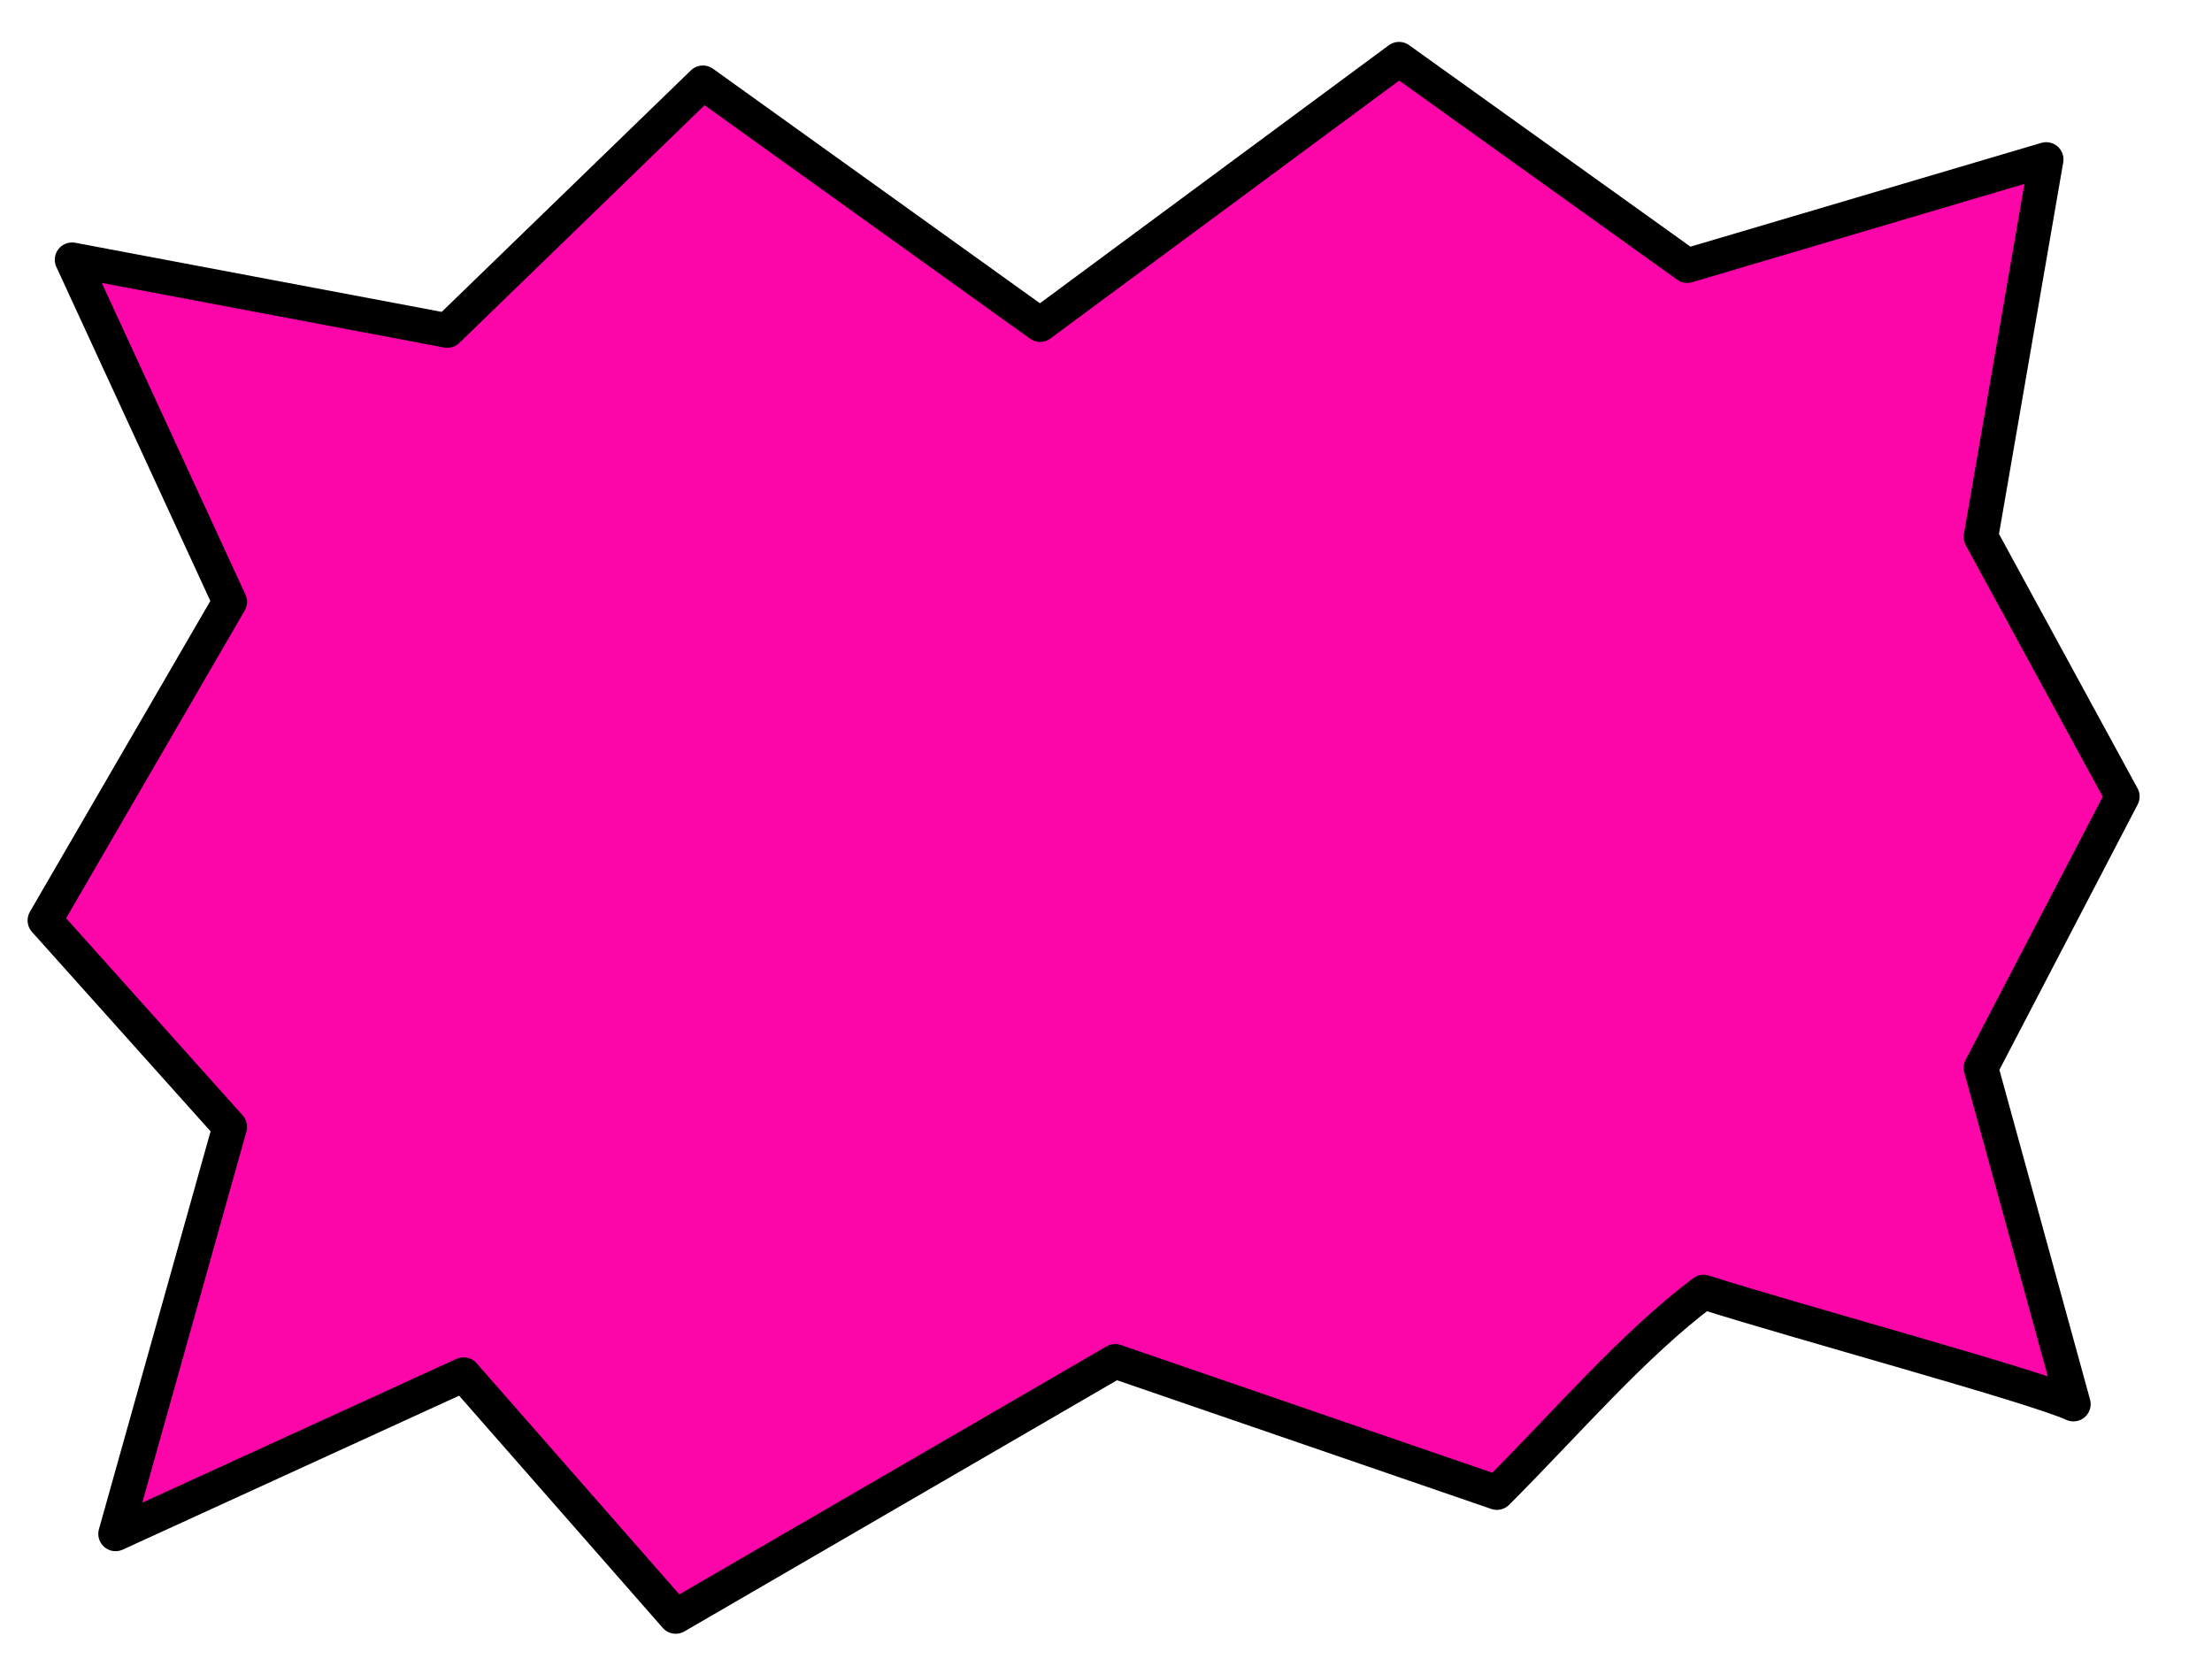
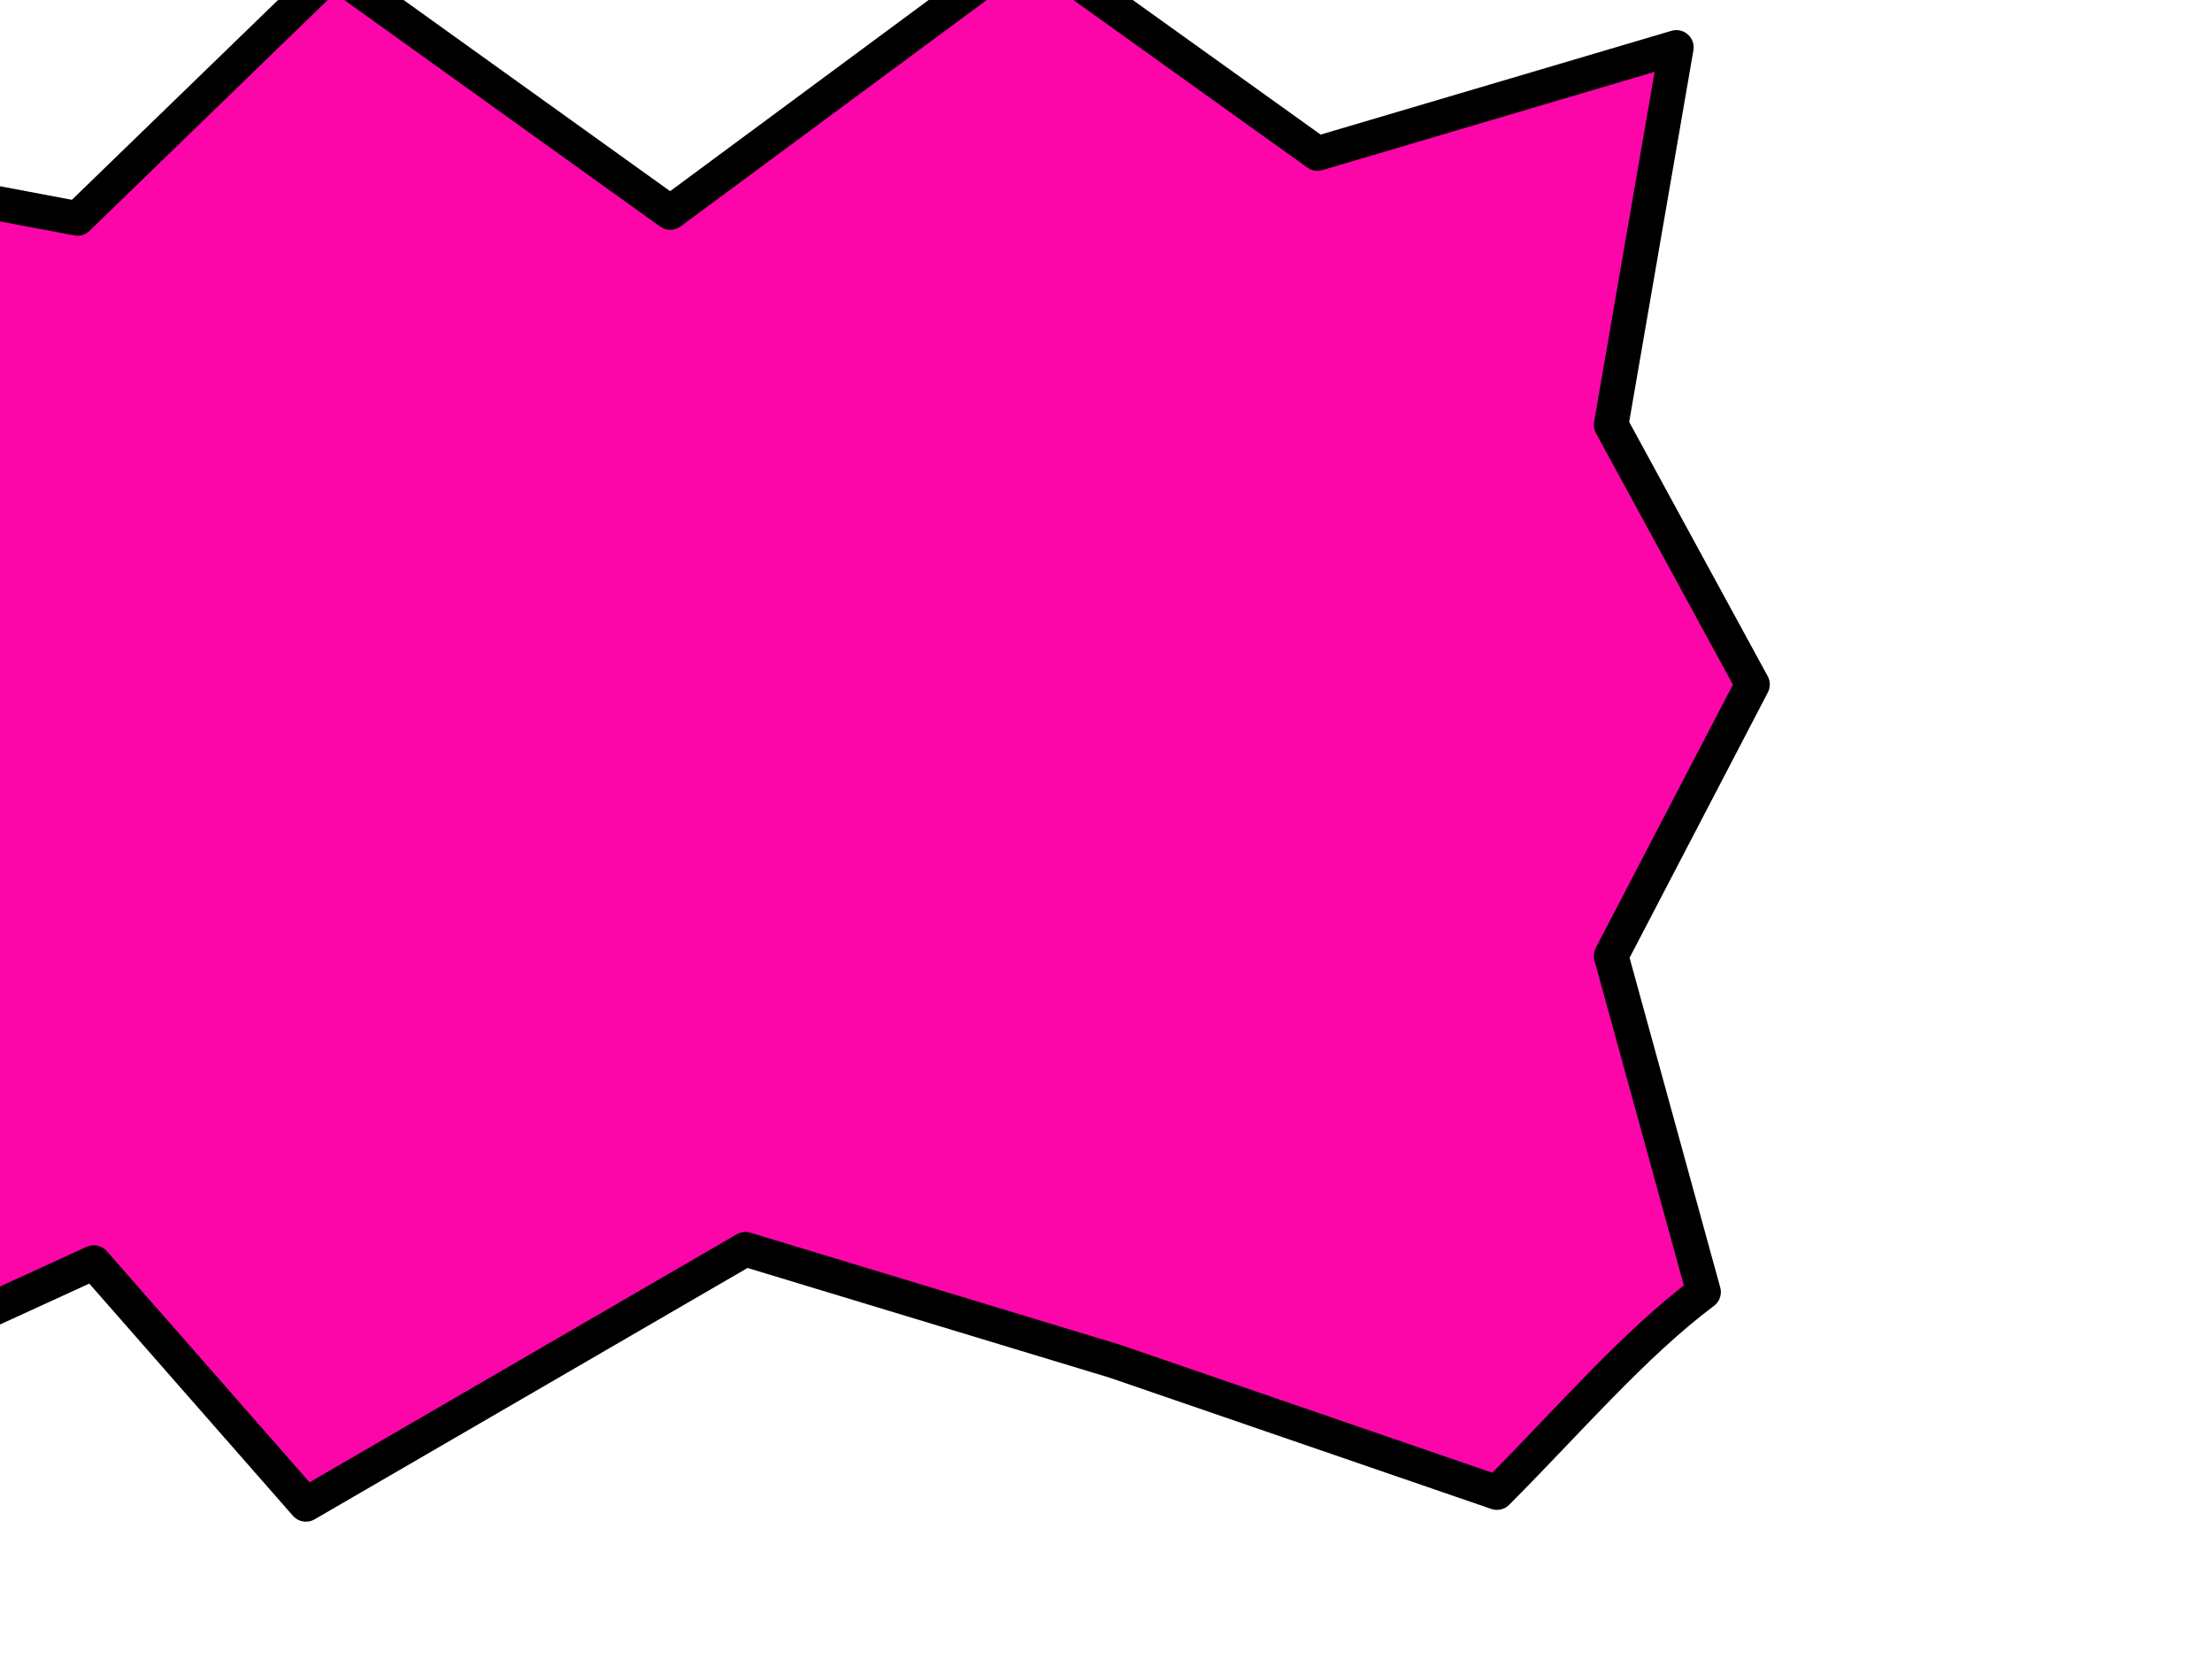
<svg xmlns="http://www.w3.org/2000/svg" width="640" height="480">
  <title>speech bubble superhero</title>
  <g>
    <title>Layer 1</title>
-     <path stroke="#000000" d="m322.658,393.875l110.447,37.979c20.456,-20.48 39.338,-42.667 59.792,-58.029c26.75,8.534 95.983,27.307 106.998,32.427l-26.749,-97.281l40.91,-78.51l-40.91,-75.095l18.881,-109.23l-103.85,30.72l-83.394,-59.734l-103.851,76.803l-97.556,-69.976l-73.954,71.682l-108.57,-20.481l45.631,98.989l-53.499,92.163l53.499,59.735l-33.043,117.764l100.702,-46.082l61.368,69.976l127.149,-73.821l0,0z" id="path592" stroke-linejoin="round" stroke-width="10" fill-rule="evenodd" fill="#fc05a9" />
+     <path stroke="#000000" d="m322.658,393.875l110.447,37.979c20.456,-20.48 39.338,-42.667 59.792,-58.029l-26.749,-97.281l40.91,-78.51l-40.91,-75.095l18.881,-109.23l-103.85,30.72l-83.394,-59.734l-103.851,76.803l-97.556,-69.976l-73.954,71.682l-108.57,-20.481l45.631,98.989l-53.499,92.163l53.499,59.735l-33.043,117.764l100.702,-46.082l61.368,69.976l127.149,-73.821l0,0z" id="path592" stroke-linejoin="round" stroke-width="10" fill-rule="evenodd" fill="#fc05a9" />
  </g>
</svg>